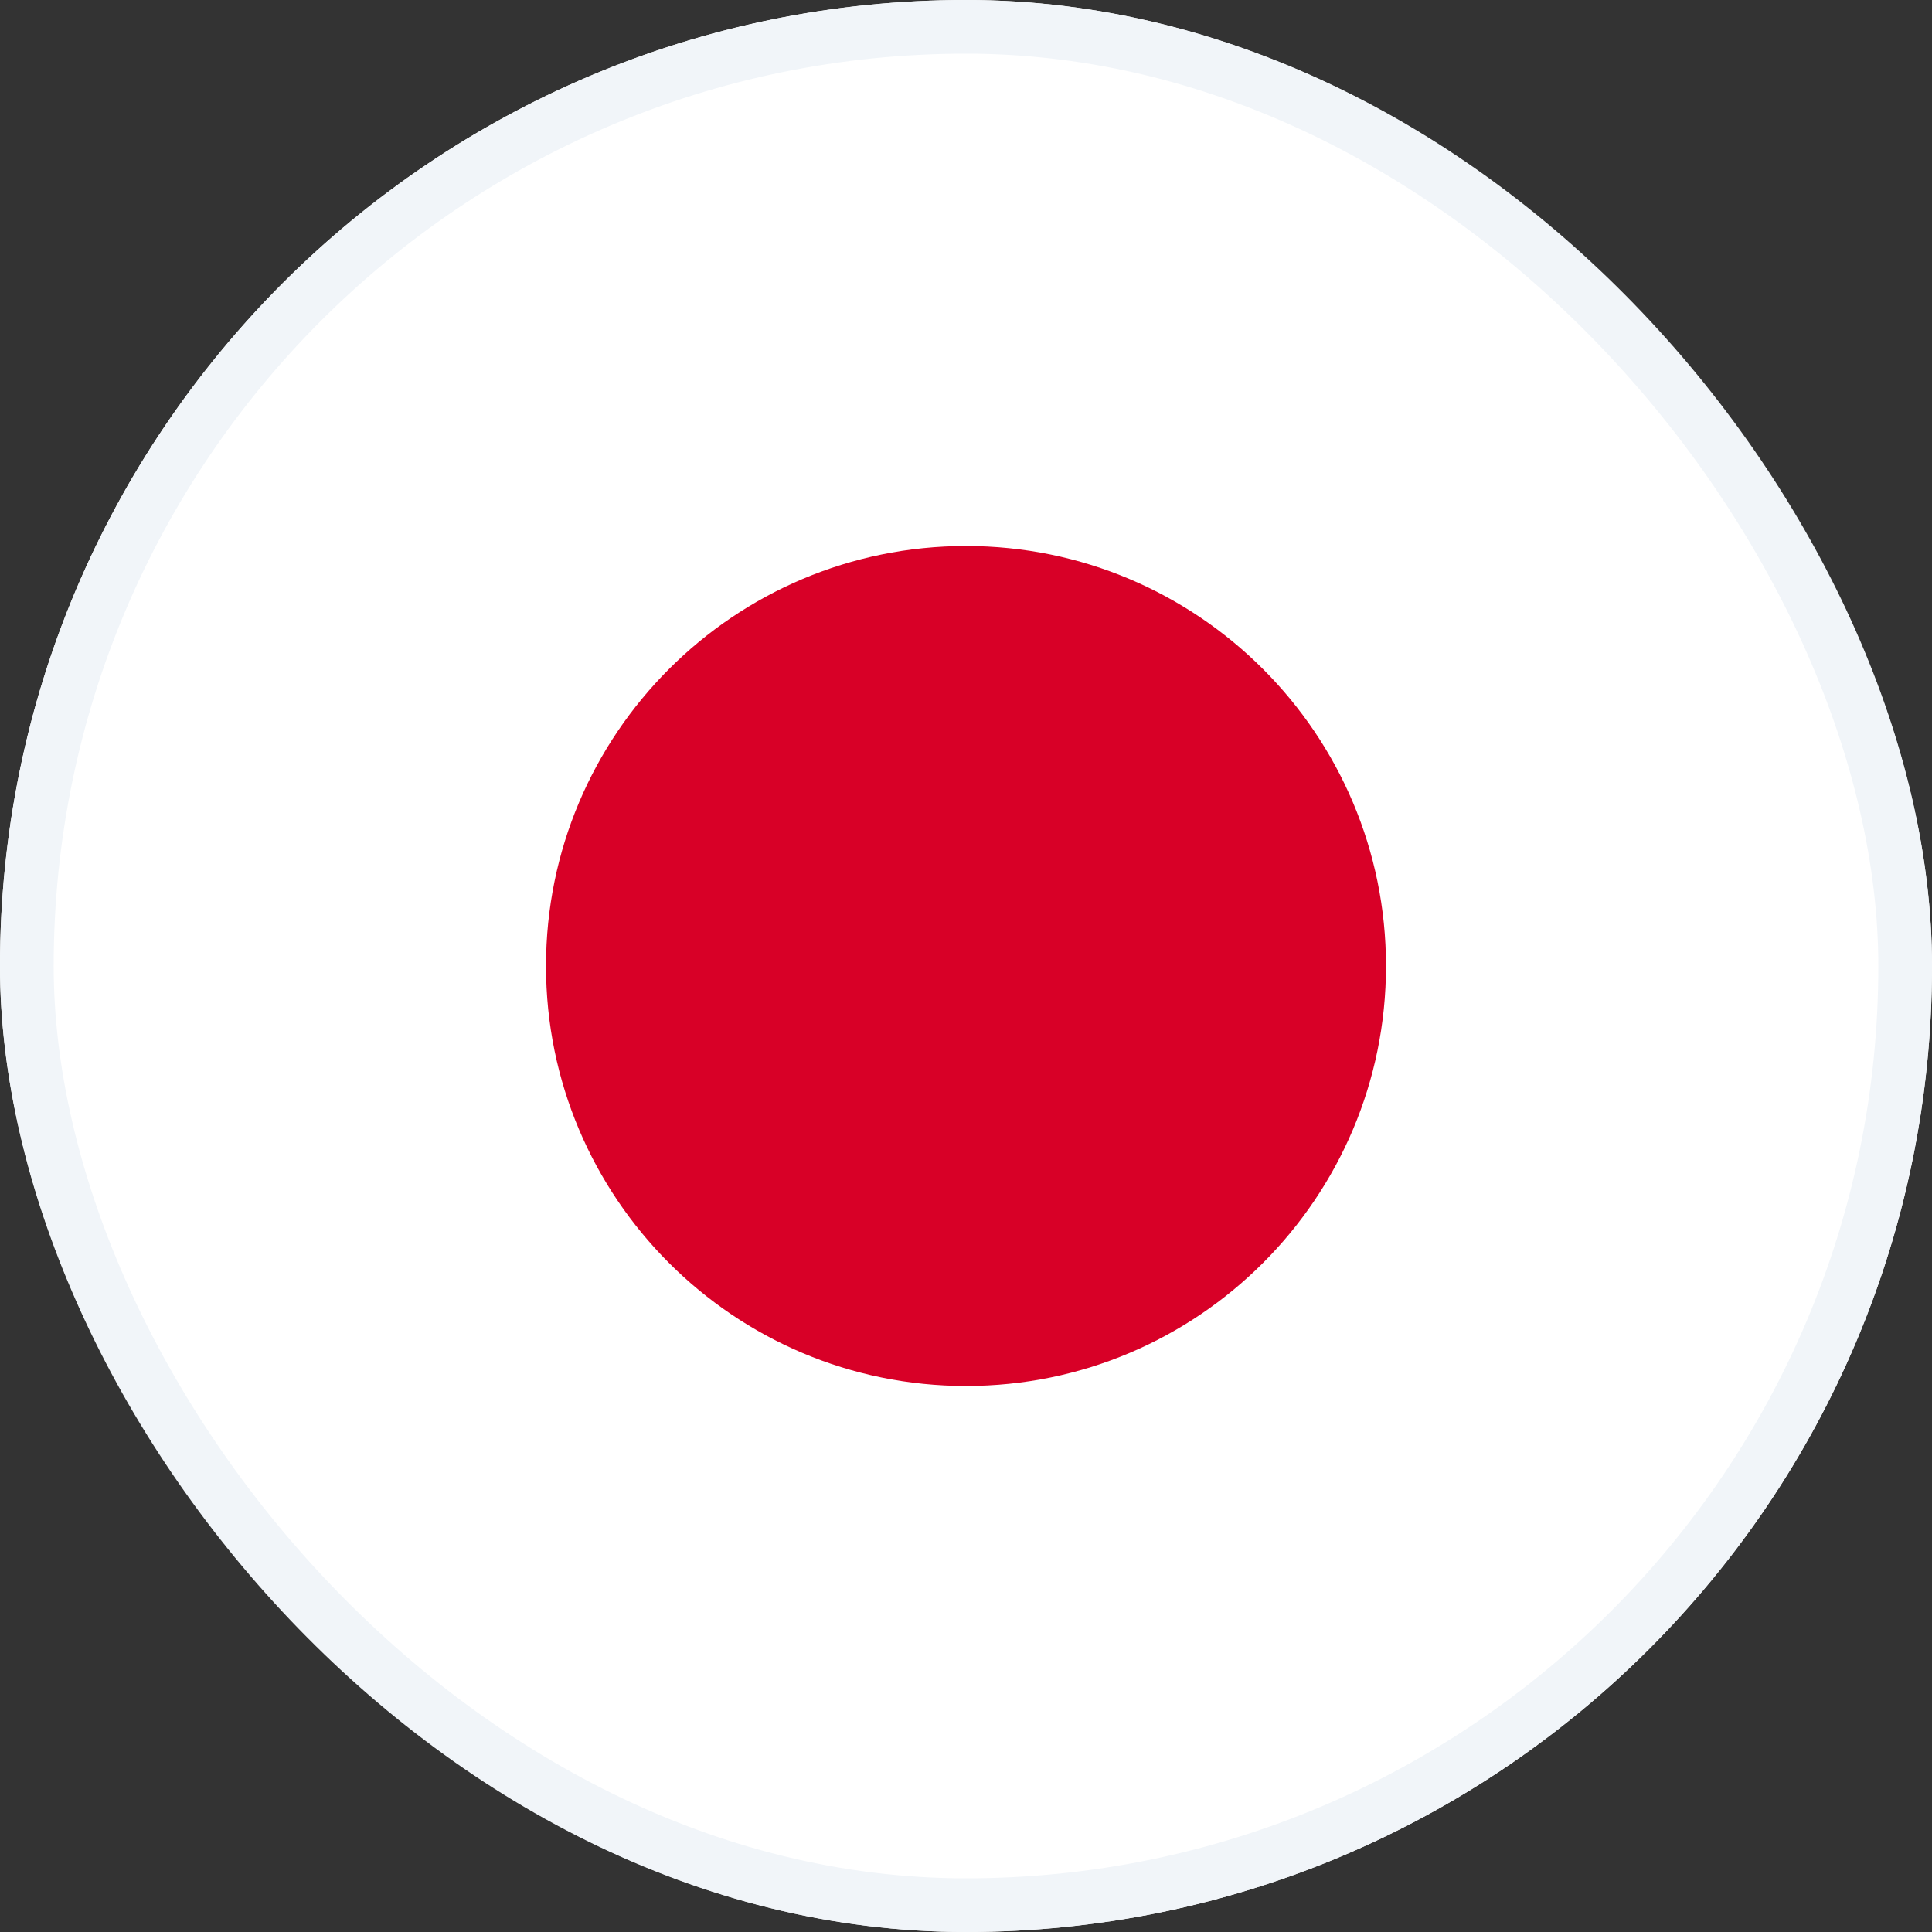
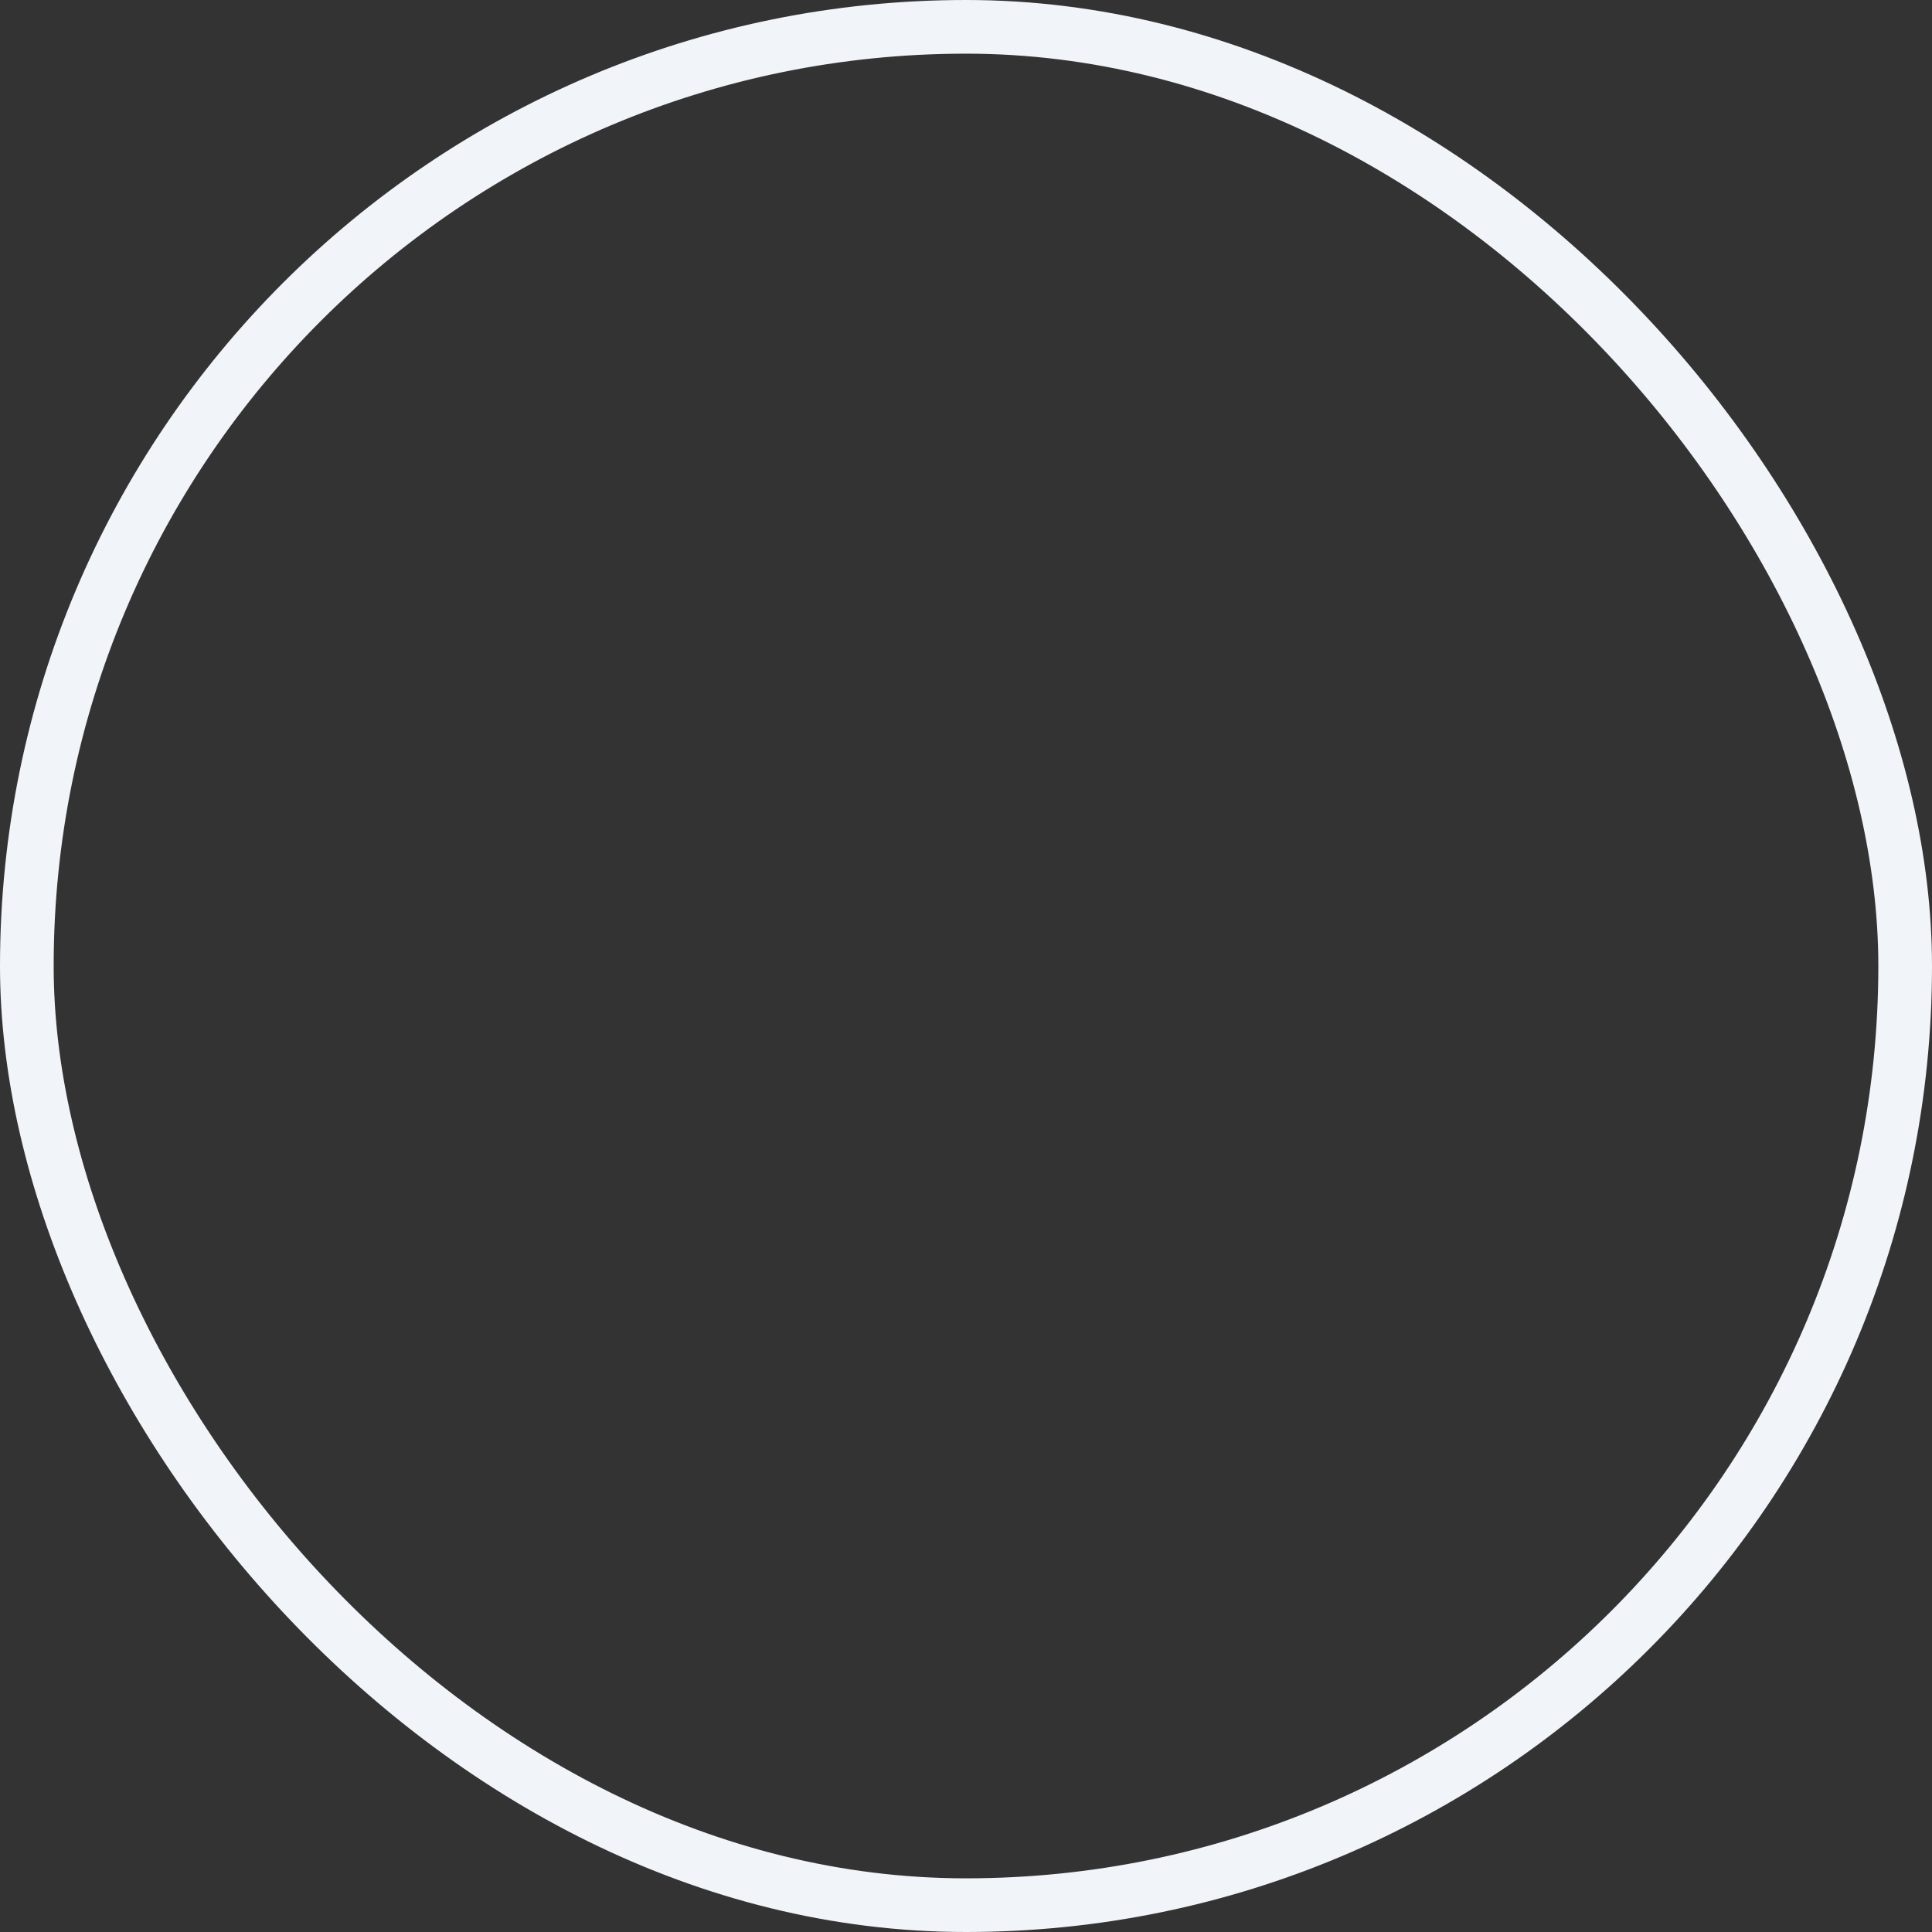
<svg xmlns="http://www.w3.org/2000/svg" width="36" height="36" viewBox="0 0 36 36" fill="none">
  <rect x="0" y="0" width="36" height="36" fill="#333333" stroke="none" />
  <g clip-path="url(#clip0_19508_5299)">
    <path d="M18 36C27.941 36 36 27.941 36 18C36 8.059 27.941 0 18 0C8.059 0 0 8.059 0 18C0 27.941 8.059 36 18 36Z" fill="white" />
-     <path d="M18 25.826C22.322 25.826 25.826 22.322 25.826 18C25.826 13.678 22.322 10.174 18 10.174C13.678 10.174 10.174 13.678 10.174 18C10.174 22.322 13.678 25.826 18 25.826Z" fill="#D80027" />
+     <path d="M18 25.826C22.322 25.826 25.826 22.322 25.826 18C25.826 13.678 22.322 10.174 18 10.174C13.678 10.174 10.174 13.678 10.174 18C10.174 22.322 13.678 25.826 18 25.826" fill="#D80027" />
  </g>
  <rect x="0.5" y="0.5" width="35" height="35" rx="17.5" stroke="#F1F5F9" />
  <defs>
    <clipPath id="clip0_19508_5299">
-       <rect width="36" height="36" rx="18" fill="white" />
-     </clipPath>
+       </clipPath>
  </defs>
</svg>